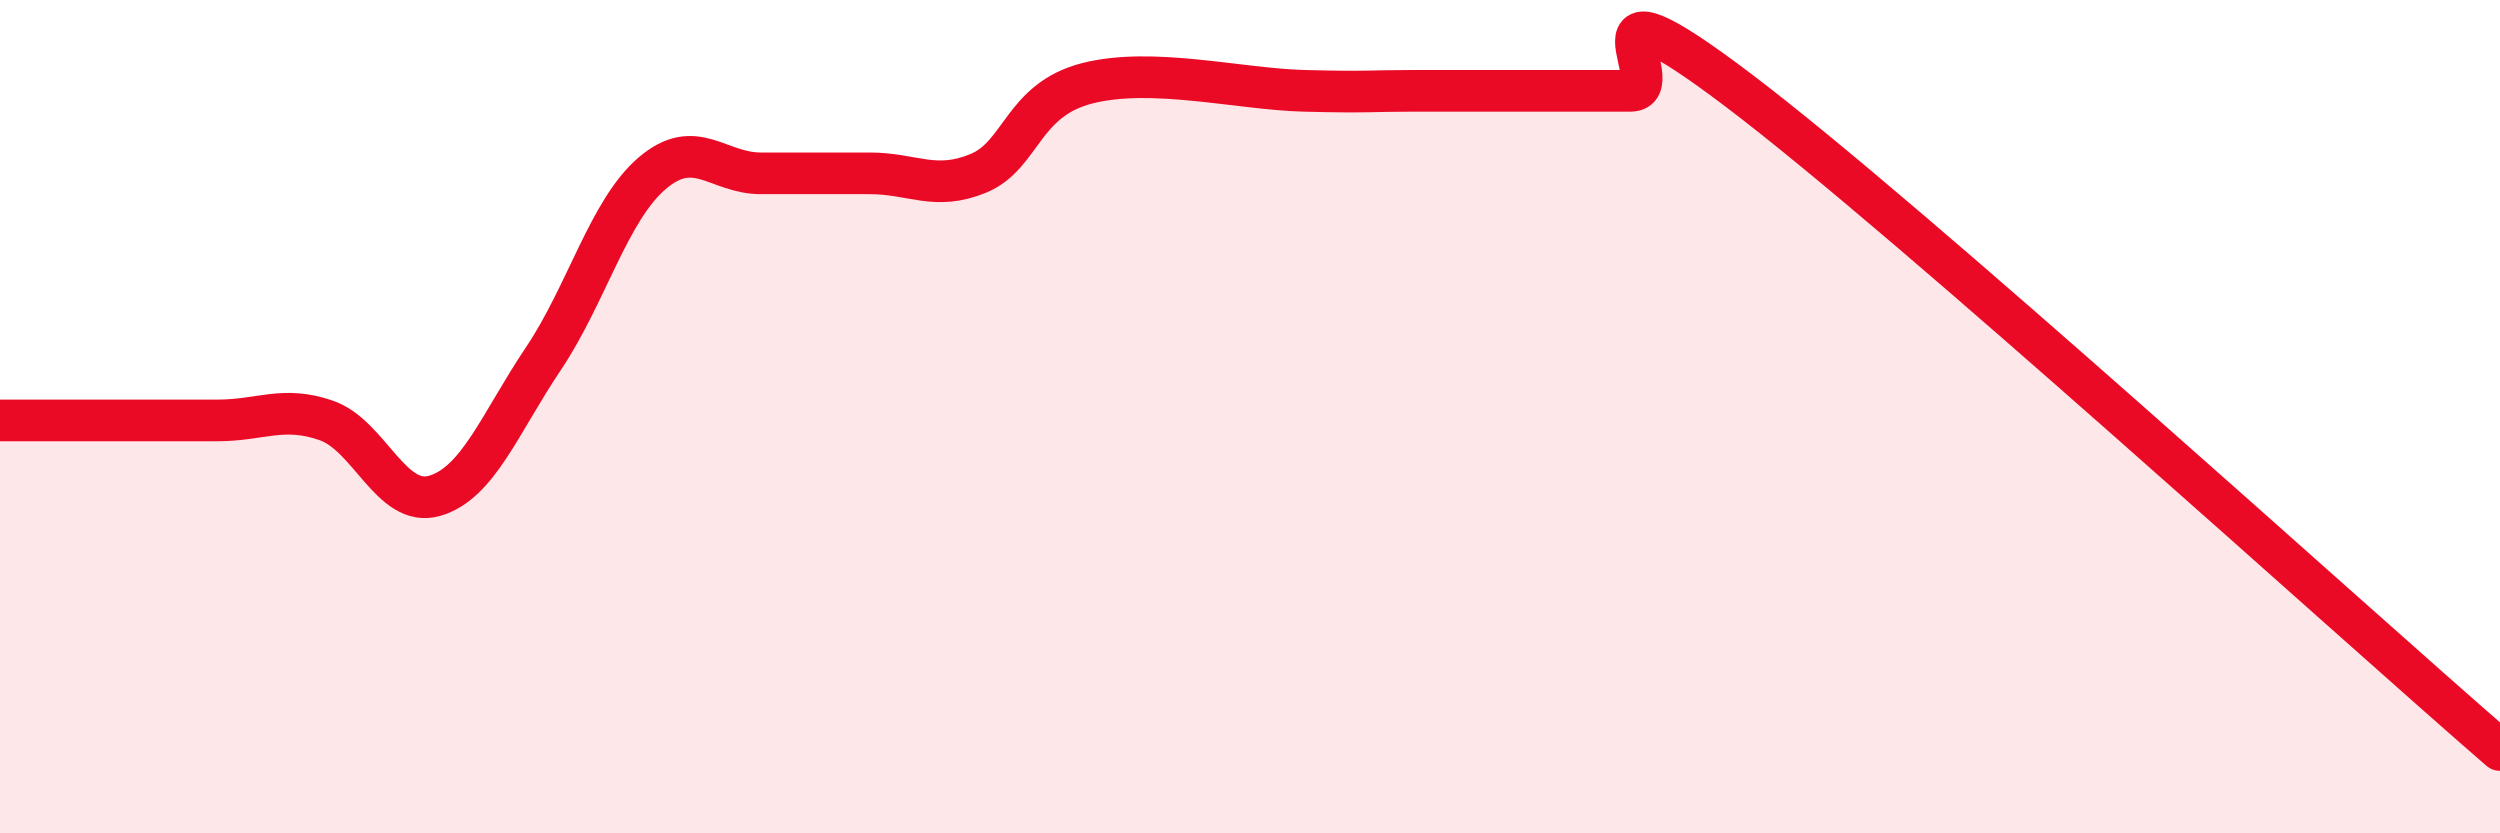
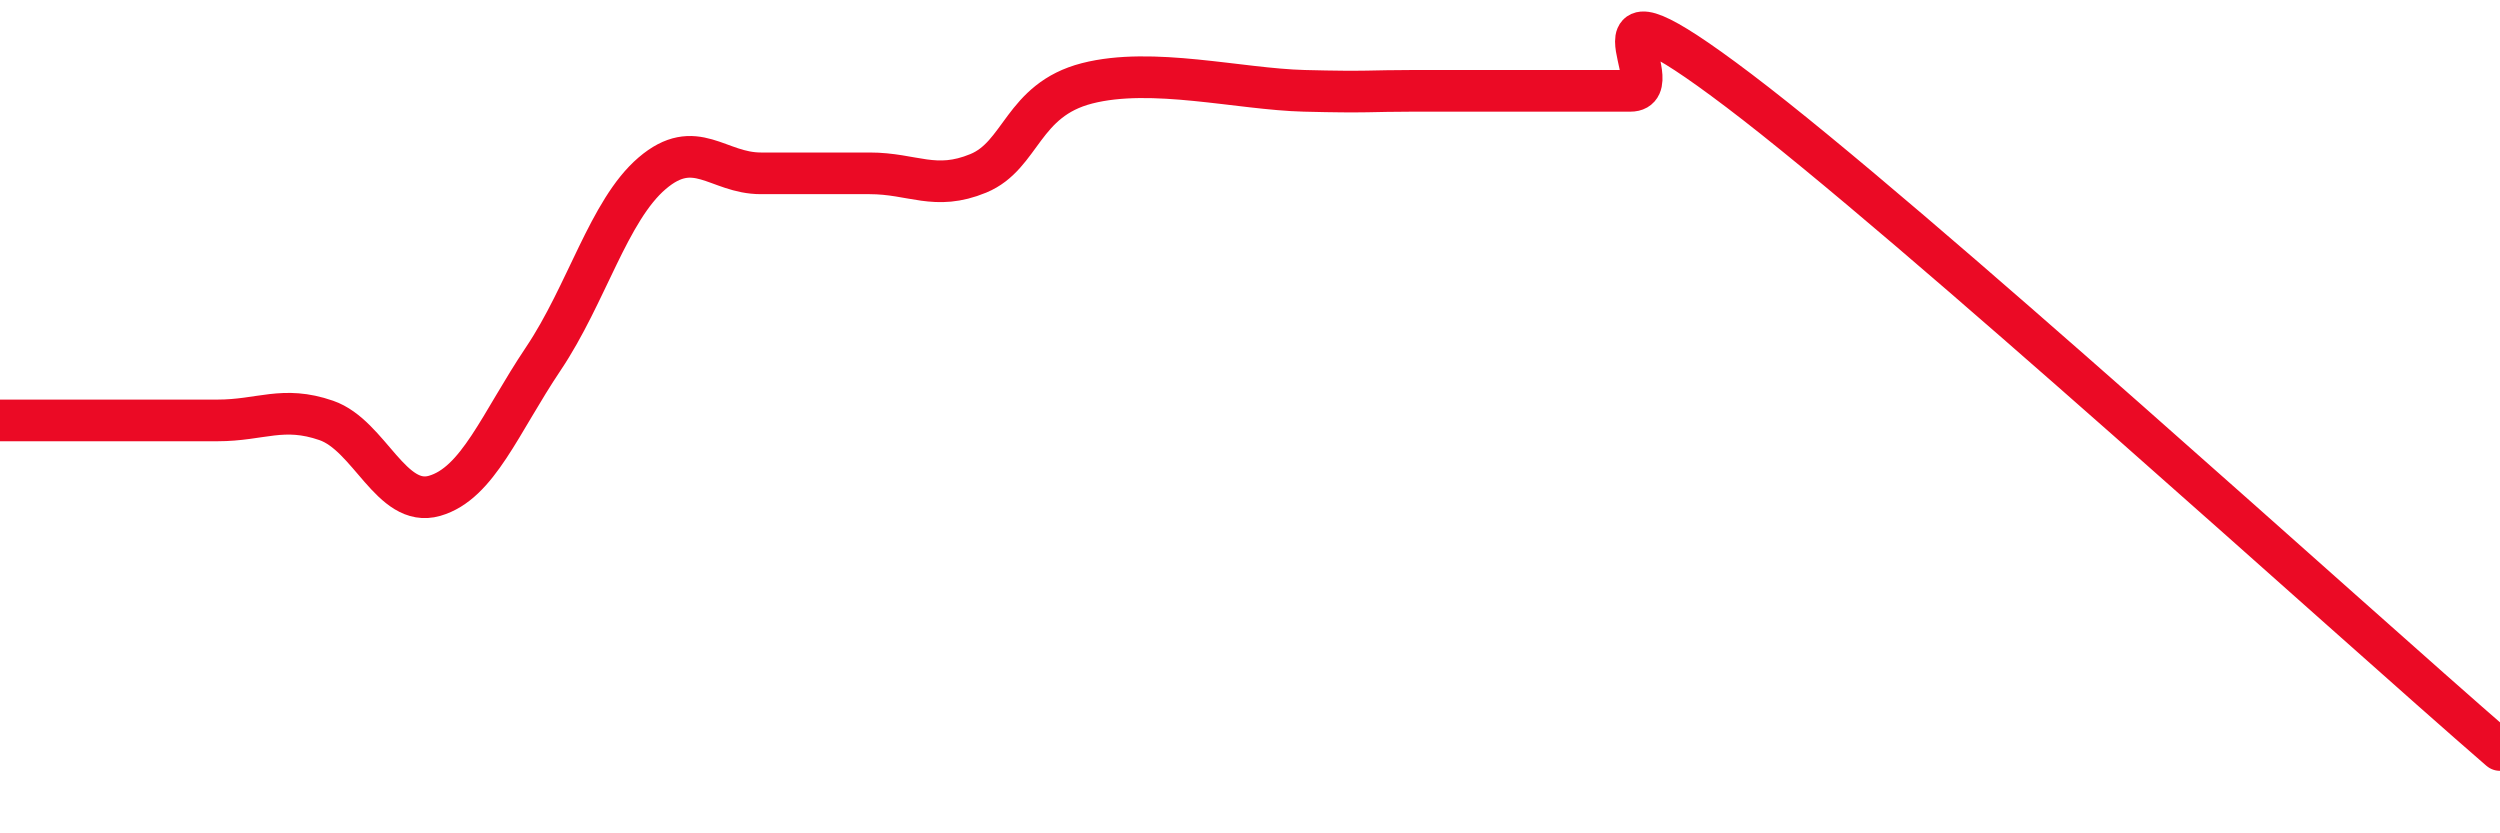
<svg xmlns="http://www.w3.org/2000/svg" width="60" height="20" viewBox="0 0 60 20">
-   <path d="M 0,10.09 C 0.52,10.09 1.57,10.09 2.61,10.09 C 3.65,10.09 4.18,10.09 5.22,10.09 C 6.26,10.09 6.79,9.73 7.83,10.09 C 8.87,10.45 9.39,12.2 10.43,11.9 C 11.47,11.6 12,10.16 13.04,8.61 C 14.08,7.06 14.61,5.05 15.65,4.16 C 16.69,3.27 17.22,4.16 18.26,4.16 C 19.3,4.16 19.83,4.16 20.87,4.16 C 21.91,4.16 22.44,4.59 23.48,4.16 C 24.52,3.73 24.53,2.4 26.09,2 C 27.65,1.6 29.74,2.14 31.3,2.18 C 32.86,2.22 32.87,2.18 33.91,2.18 C 34.95,2.18 35.48,2.18 36.52,2.18 C 37.56,2.18 38.09,2.18 39.13,2.18 C 40.17,2.18 37.57,-0.98 41.74,2.18 C 45.91,5.34 56.35,14.84 60,18L60 20L0 20Z" fill="#EB0A25" opacity="0.1" stroke-linecap="round" stroke-linejoin="round" />
-   <path d="M 0,10.09 C 0.52,10.09 1.57,10.09 2.61,10.09 C 3.65,10.09 4.18,10.09 5.22,10.09 C 6.26,10.09 6.79,9.73 7.83,10.09 C 8.87,10.45 9.39,12.2 10.43,11.9 C 11.47,11.6 12,10.16 13.04,8.61 C 14.08,7.06 14.61,5.05 15.65,4.16 C 16.69,3.27 17.22,4.16 18.26,4.16 C 19.3,4.16 19.83,4.16 20.87,4.16 C 21.91,4.16 22.44,4.59 23.48,4.16 C 24.52,3.73 24.53,2.4 26.09,2 C 27.65,1.6 29.74,2.14 31.3,2.18 C 32.86,2.22 32.87,2.18 33.91,2.18 C 34.95,2.18 35.48,2.18 36.52,2.18 C 37.56,2.18 38.09,2.18 39.13,2.18 C 40.17,2.18 37.57,-0.98 41.74,2.18 C 45.91,5.34 56.35,14.84 60,18" stroke="#EB0A25" stroke-width="1" fill="none" stroke-linecap="round" stroke-linejoin="round" />
+   <path d="M 0,10.09 C 0.52,10.09 1.57,10.09 2.61,10.09 C 3.65,10.09 4.18,10.09 5.22,10.09 C 6.26,10.09 6.79,9.73 7.83,10.09 C 8.87,10.45 9.39,12.2 10.43,11.9 C 11.47,11.6 12,10.16 13.04,8.61 C 14.08,7.06 14.61,5.05 15.65,4.16 C 16.69,3.27 17.22,4.16 18.26,4.16 C 19.3,4.16 19.83,4.16 20.87,4.16 C 21.91,4.16 22.44,4.59 23.48,4.16 C 24.52,3.73 24.53,2.4 26.09,2 C 27.65,1.6 29.74,2.14 31.3,2.18 C 32.86,2.22 32.87,2.18 33.91,2.18 C 37.56,2.18 38.09,2.18 39.13,2.18 C 40.17,2.18 37.57,-0.98 41.74,2.18 C 45.91,5.34 56.35,14.84 60,18" stroke="#EB0A25" stroke-width="1" fill="none" stroke-linecap="round" stroke-linejoin="round" />
</svg>